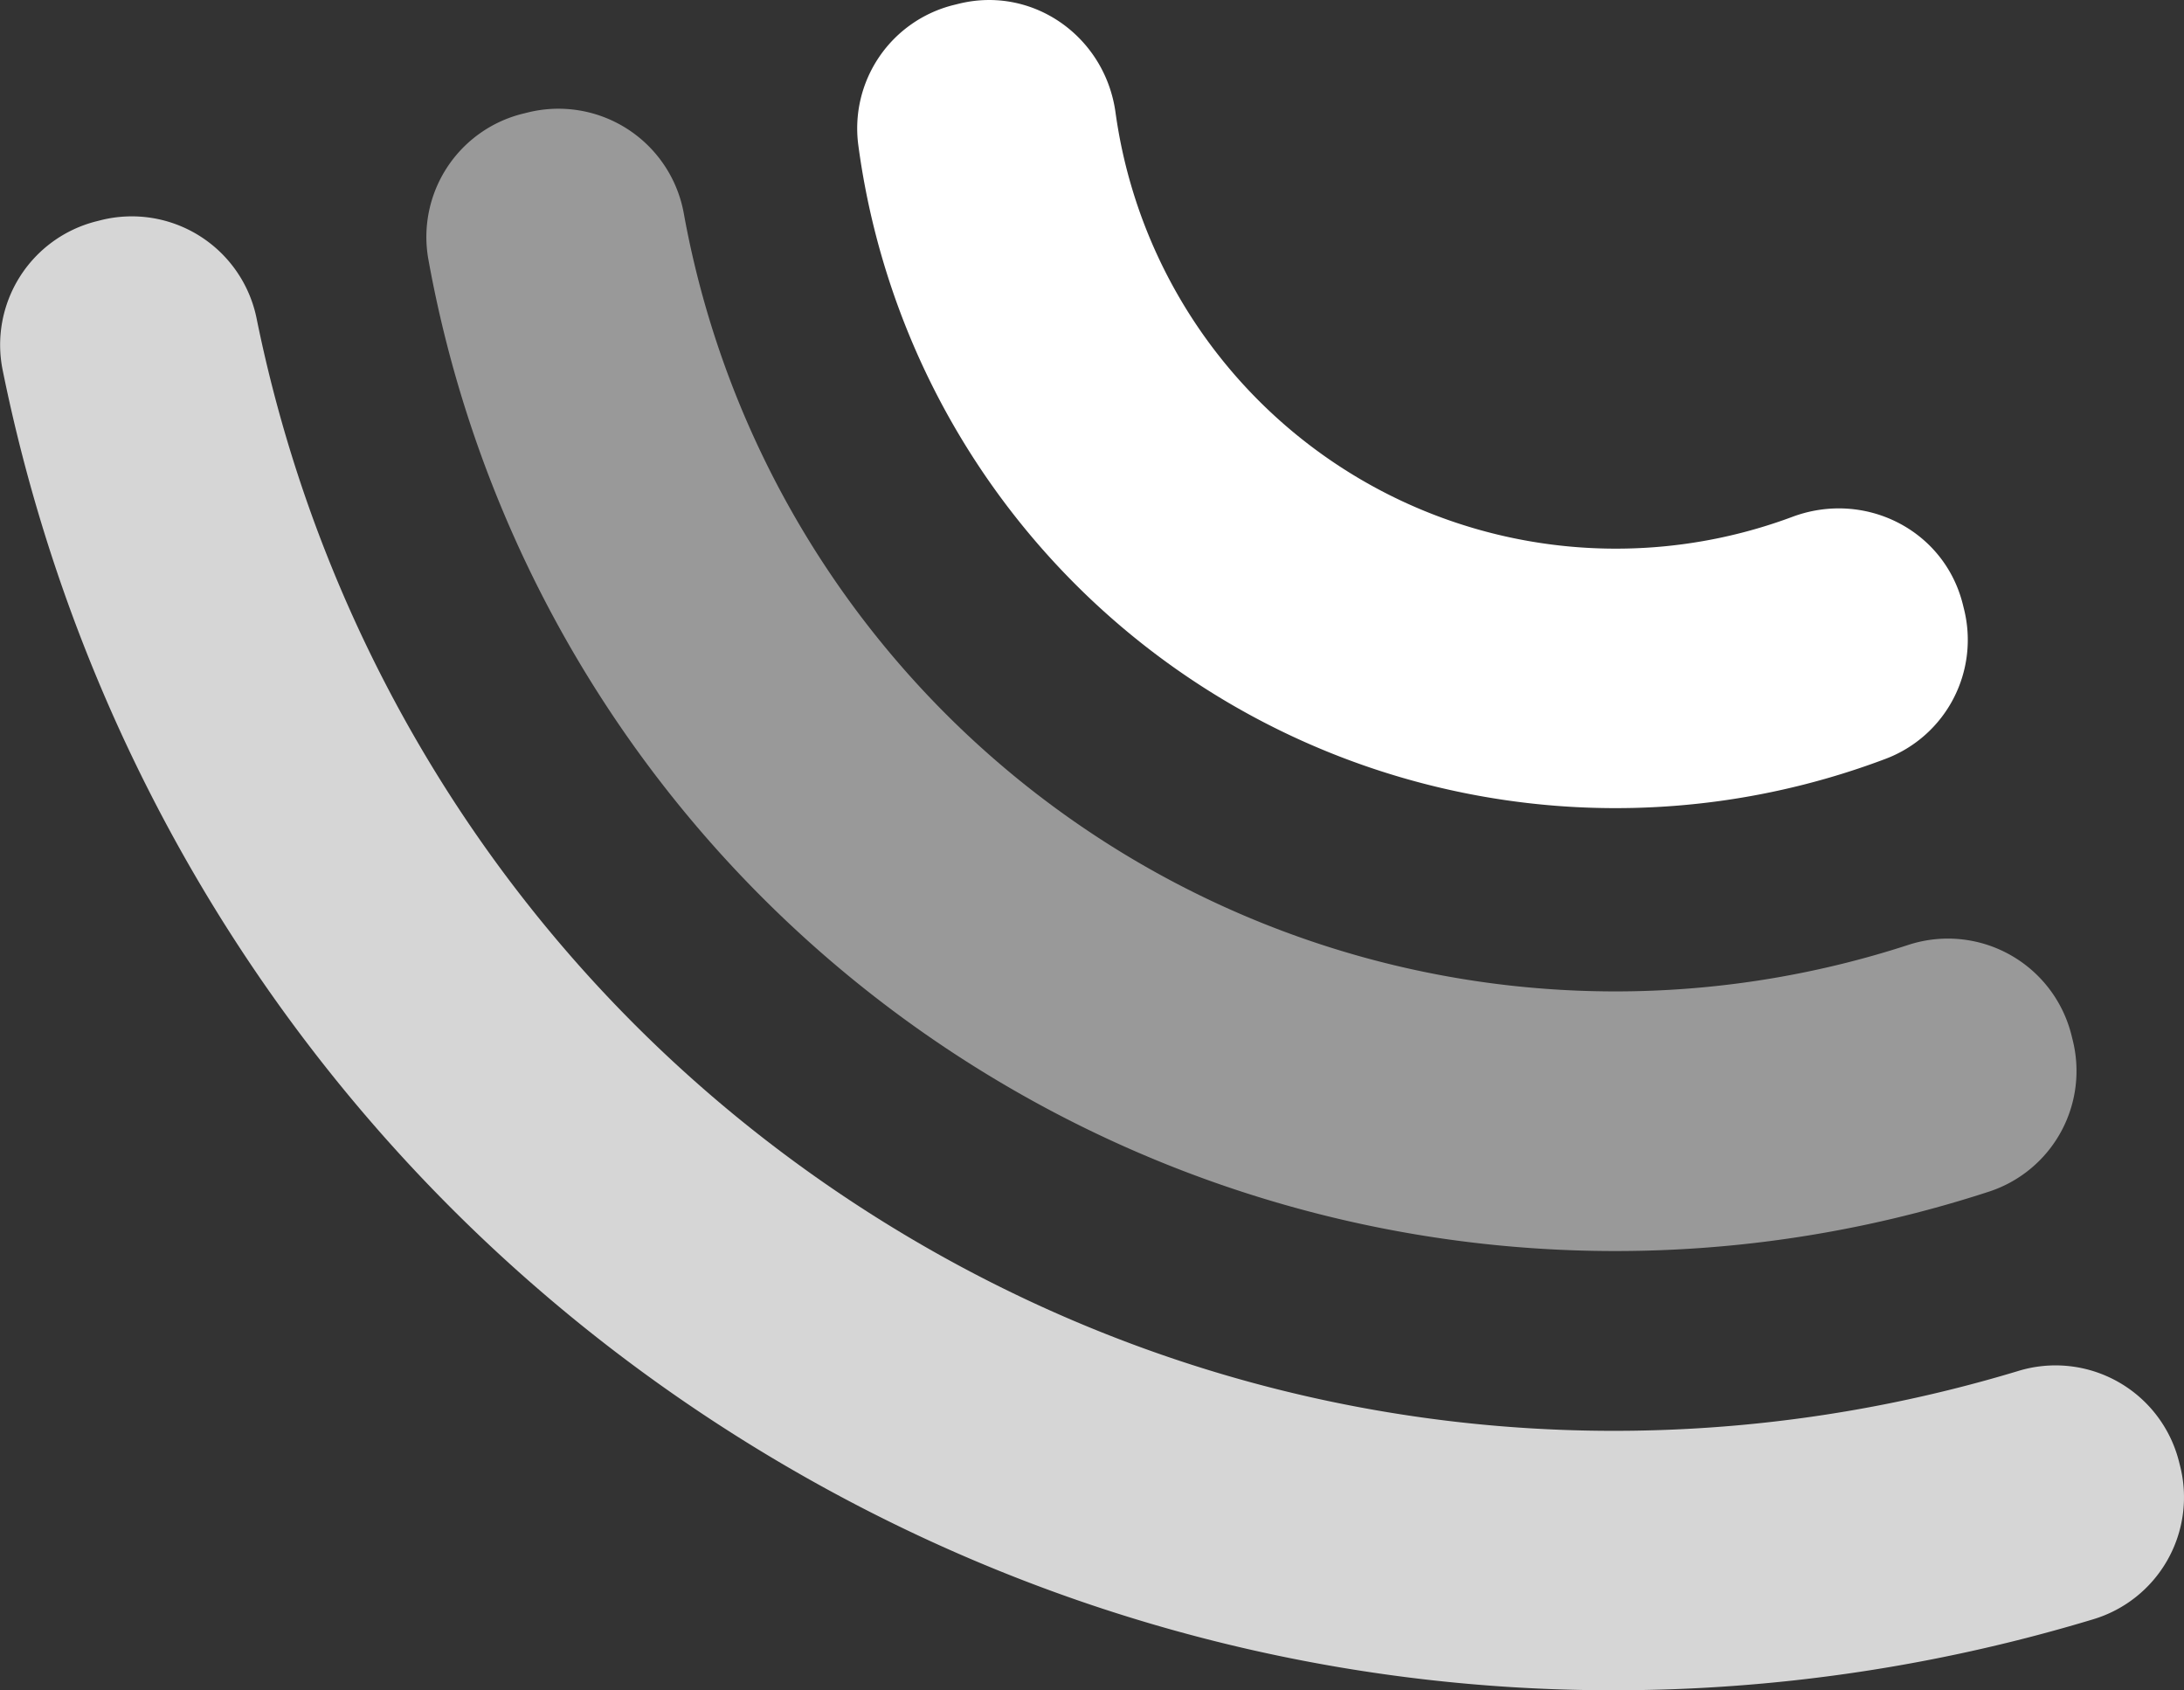
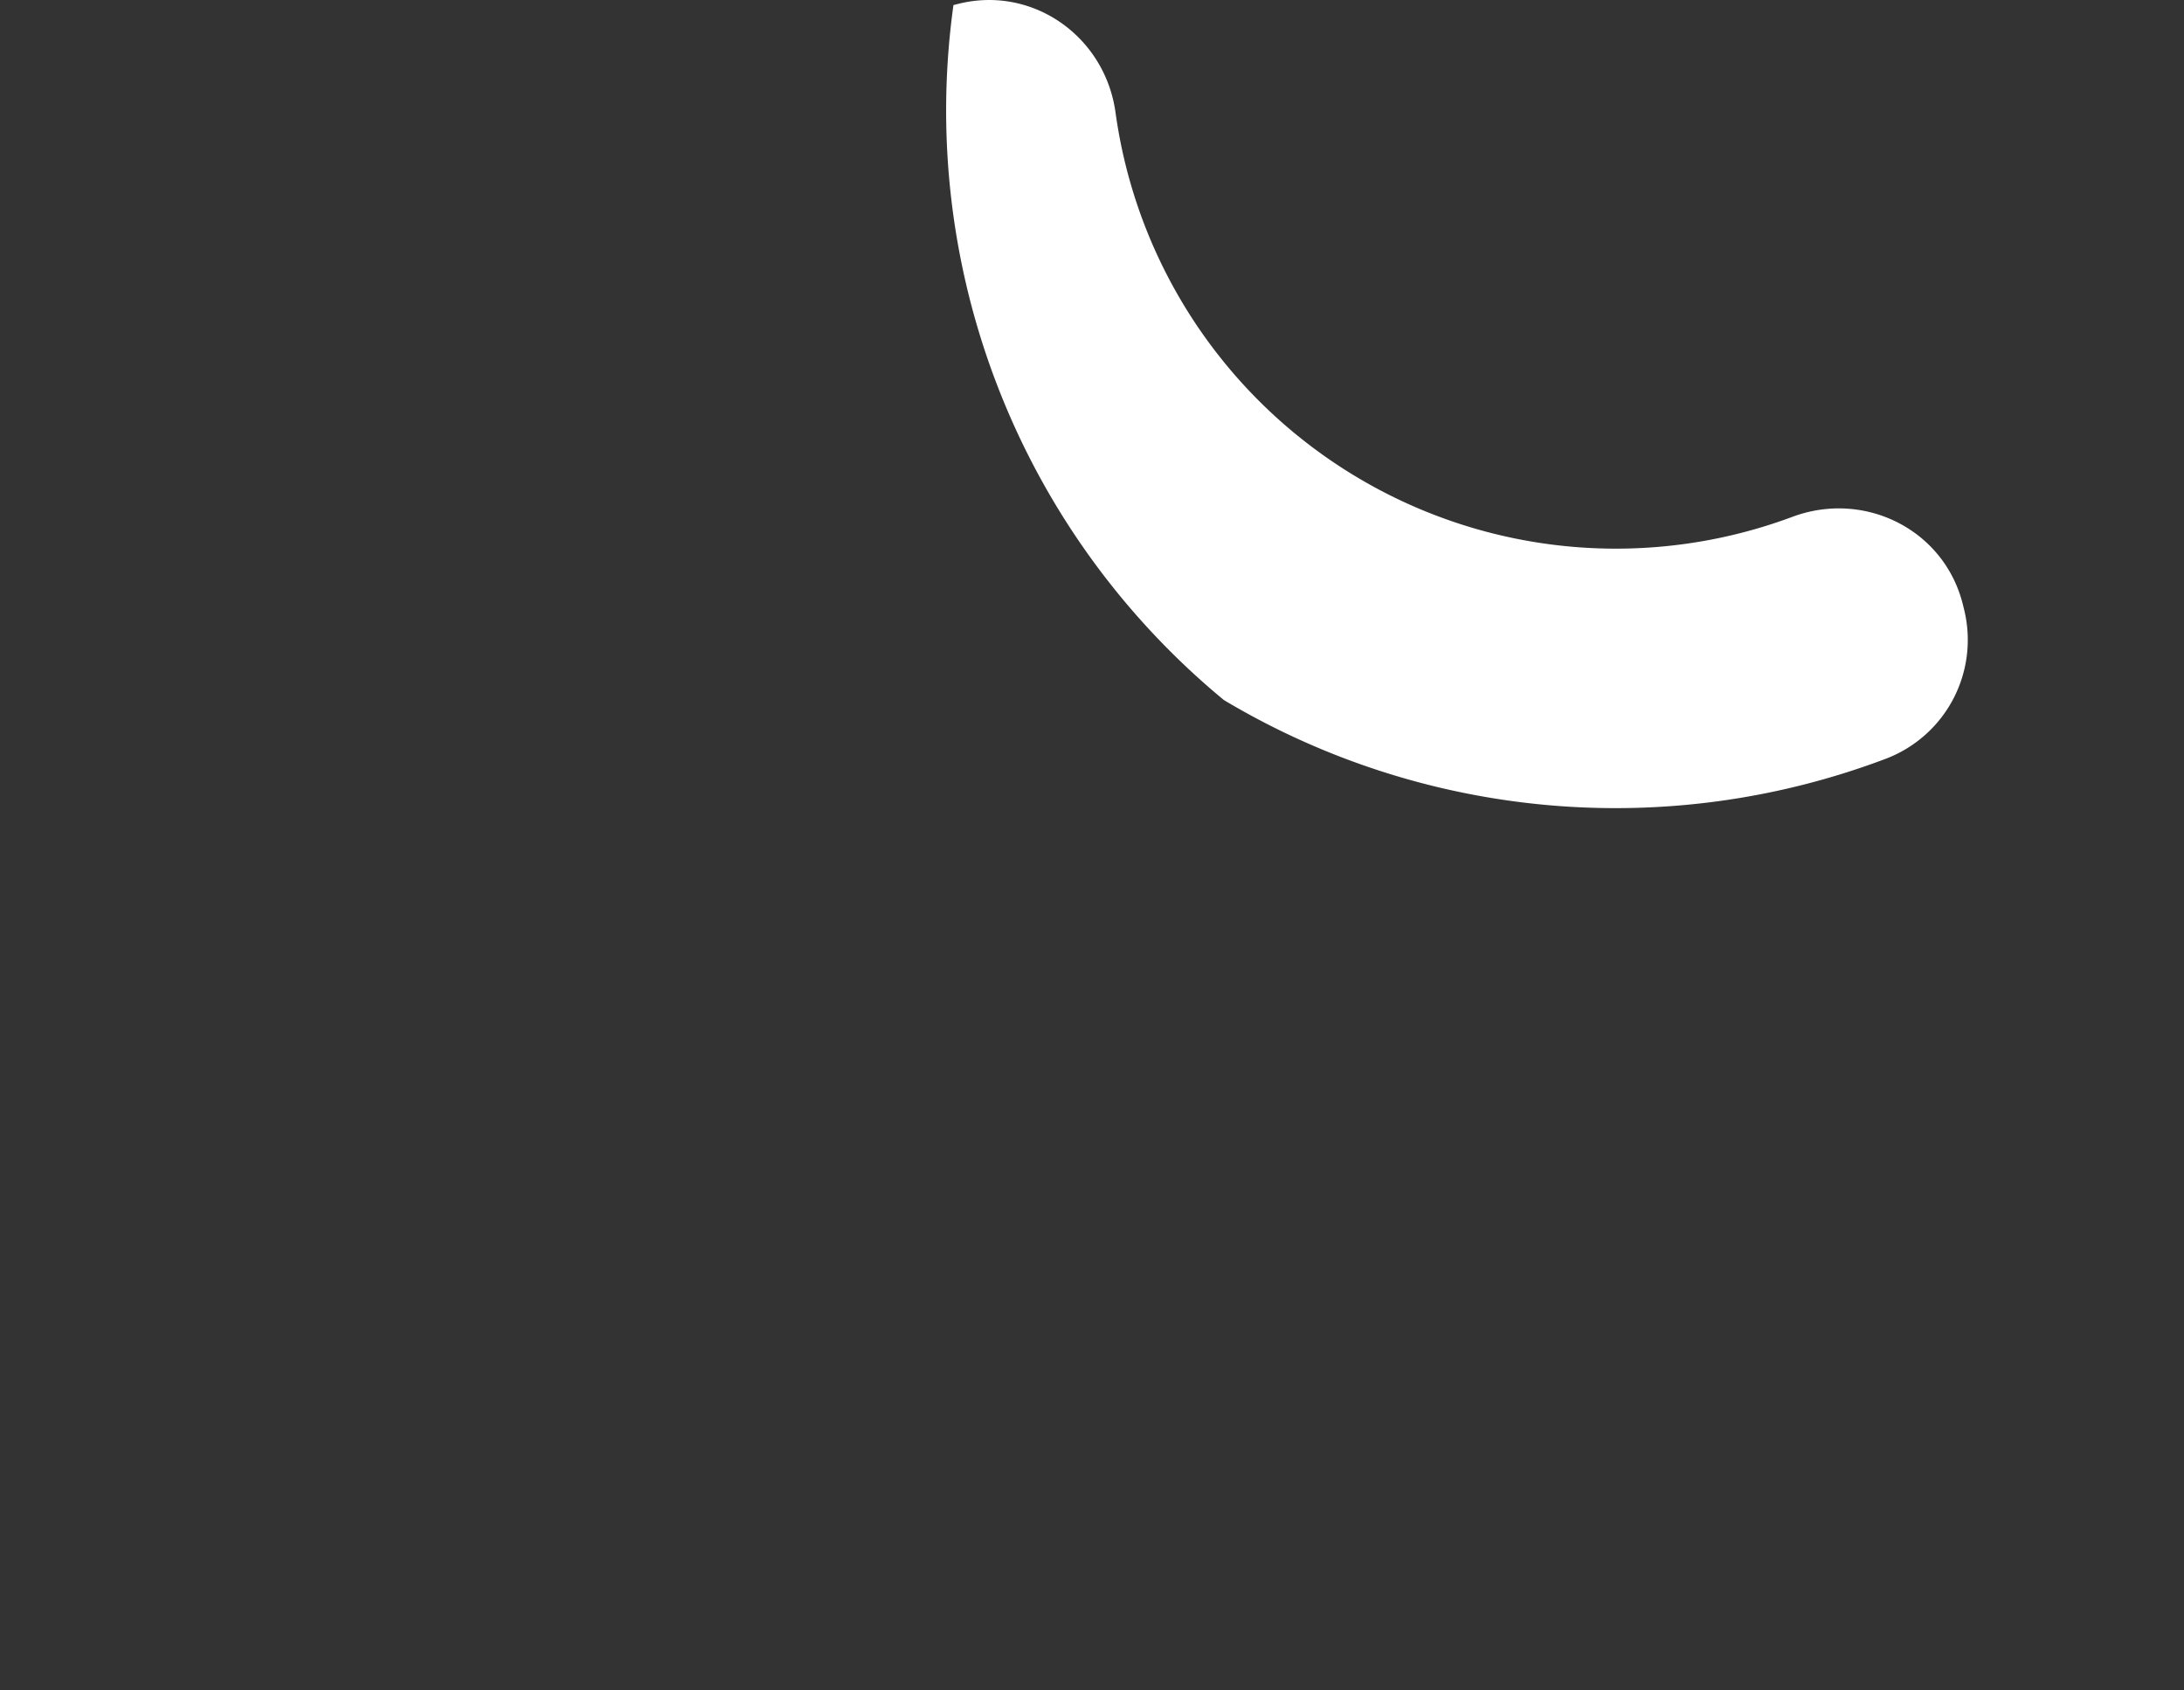
<svg xmlns="http://www.w3.org/2000/svg" viewBox="0 0 514.45 398.04">
  <rect x="0" y="0" width="514.45" height="398.04" fill="#333333" stroke="none" />
  <defs>
    <style>.cls-1,.cls-2,.cls-3{fill:#fff;}.cls-1{opacity:0.5;}.cls-3{opacity:0.8;}</style>
  </defs>
  <g id="Layer_2" data-name="Layer 2">
    <g id="Layer_1-2" data-name="Layer 1">
-       <path class="cls-1" d="M234.83,254.4A283.94,283.94,0,0,0,468.6,280.59a29.89,29.89,0,0,0,19.6-35.78l-.29-1.17a30,30,0,0,0-38.47-21.1A223,223,0,0,1,161.09,50.36,30,30,0,0,0,124.27,26.5l-1.18.29A29.9,29.9,0,0,0,100.89,61,283.94,283.94,0,0,0,234.83,254.4Z" />
-       <path class="cls-2" d="M288.3,164.86a180,180,0,0,0,155.91,13.82,29.94,29.94,0,0,0,18.39-35.36l-.27-1.09c-4.43-17.53-23.12-26.83-40.07-20.54a119,119,0,0,1-159.5-95.24C260.26,8.54,243.21-3.5,225.68.92l-1.09.27a29.94,29.94,0,0,0-22.41,33A180,180,0,0,0,288.3,164.86Z" />
-       <path class="cls-3" d="M181.77,343.25c97.44,58.19,210.35,68.57,311.28,38.08a30,30,0,0,0,20.49-36.07l-.28-1.11a30,30,0,0,0-37.95-21.27c-85,25.67-180.13,16.92-262.21-32.1S78.21,162.19,60.48,75.17A30,30,0,0,0,23.75,51.85l-1.1.28a30,30,0,0,0-22,35.14C21.64,190.59,84.33,285.07,181.77,343.25Z" />
+       <path class="cls-2" d="M288.3,164.86a180,180,0,0,0,155.91,13.82,29.94,29.94,0,0,0,18.39-35.36l-.27-1.09c-4.43-17.53-23.12-26.83-40.07-20.54a119,119,0,0,1-159.5-95.24C260.26,8.54,243.21-3.5,225.68.92l-1.09.27A180,180,0,0,0,288.3,164.86Z" />
    </g>
  </g>
</svg>